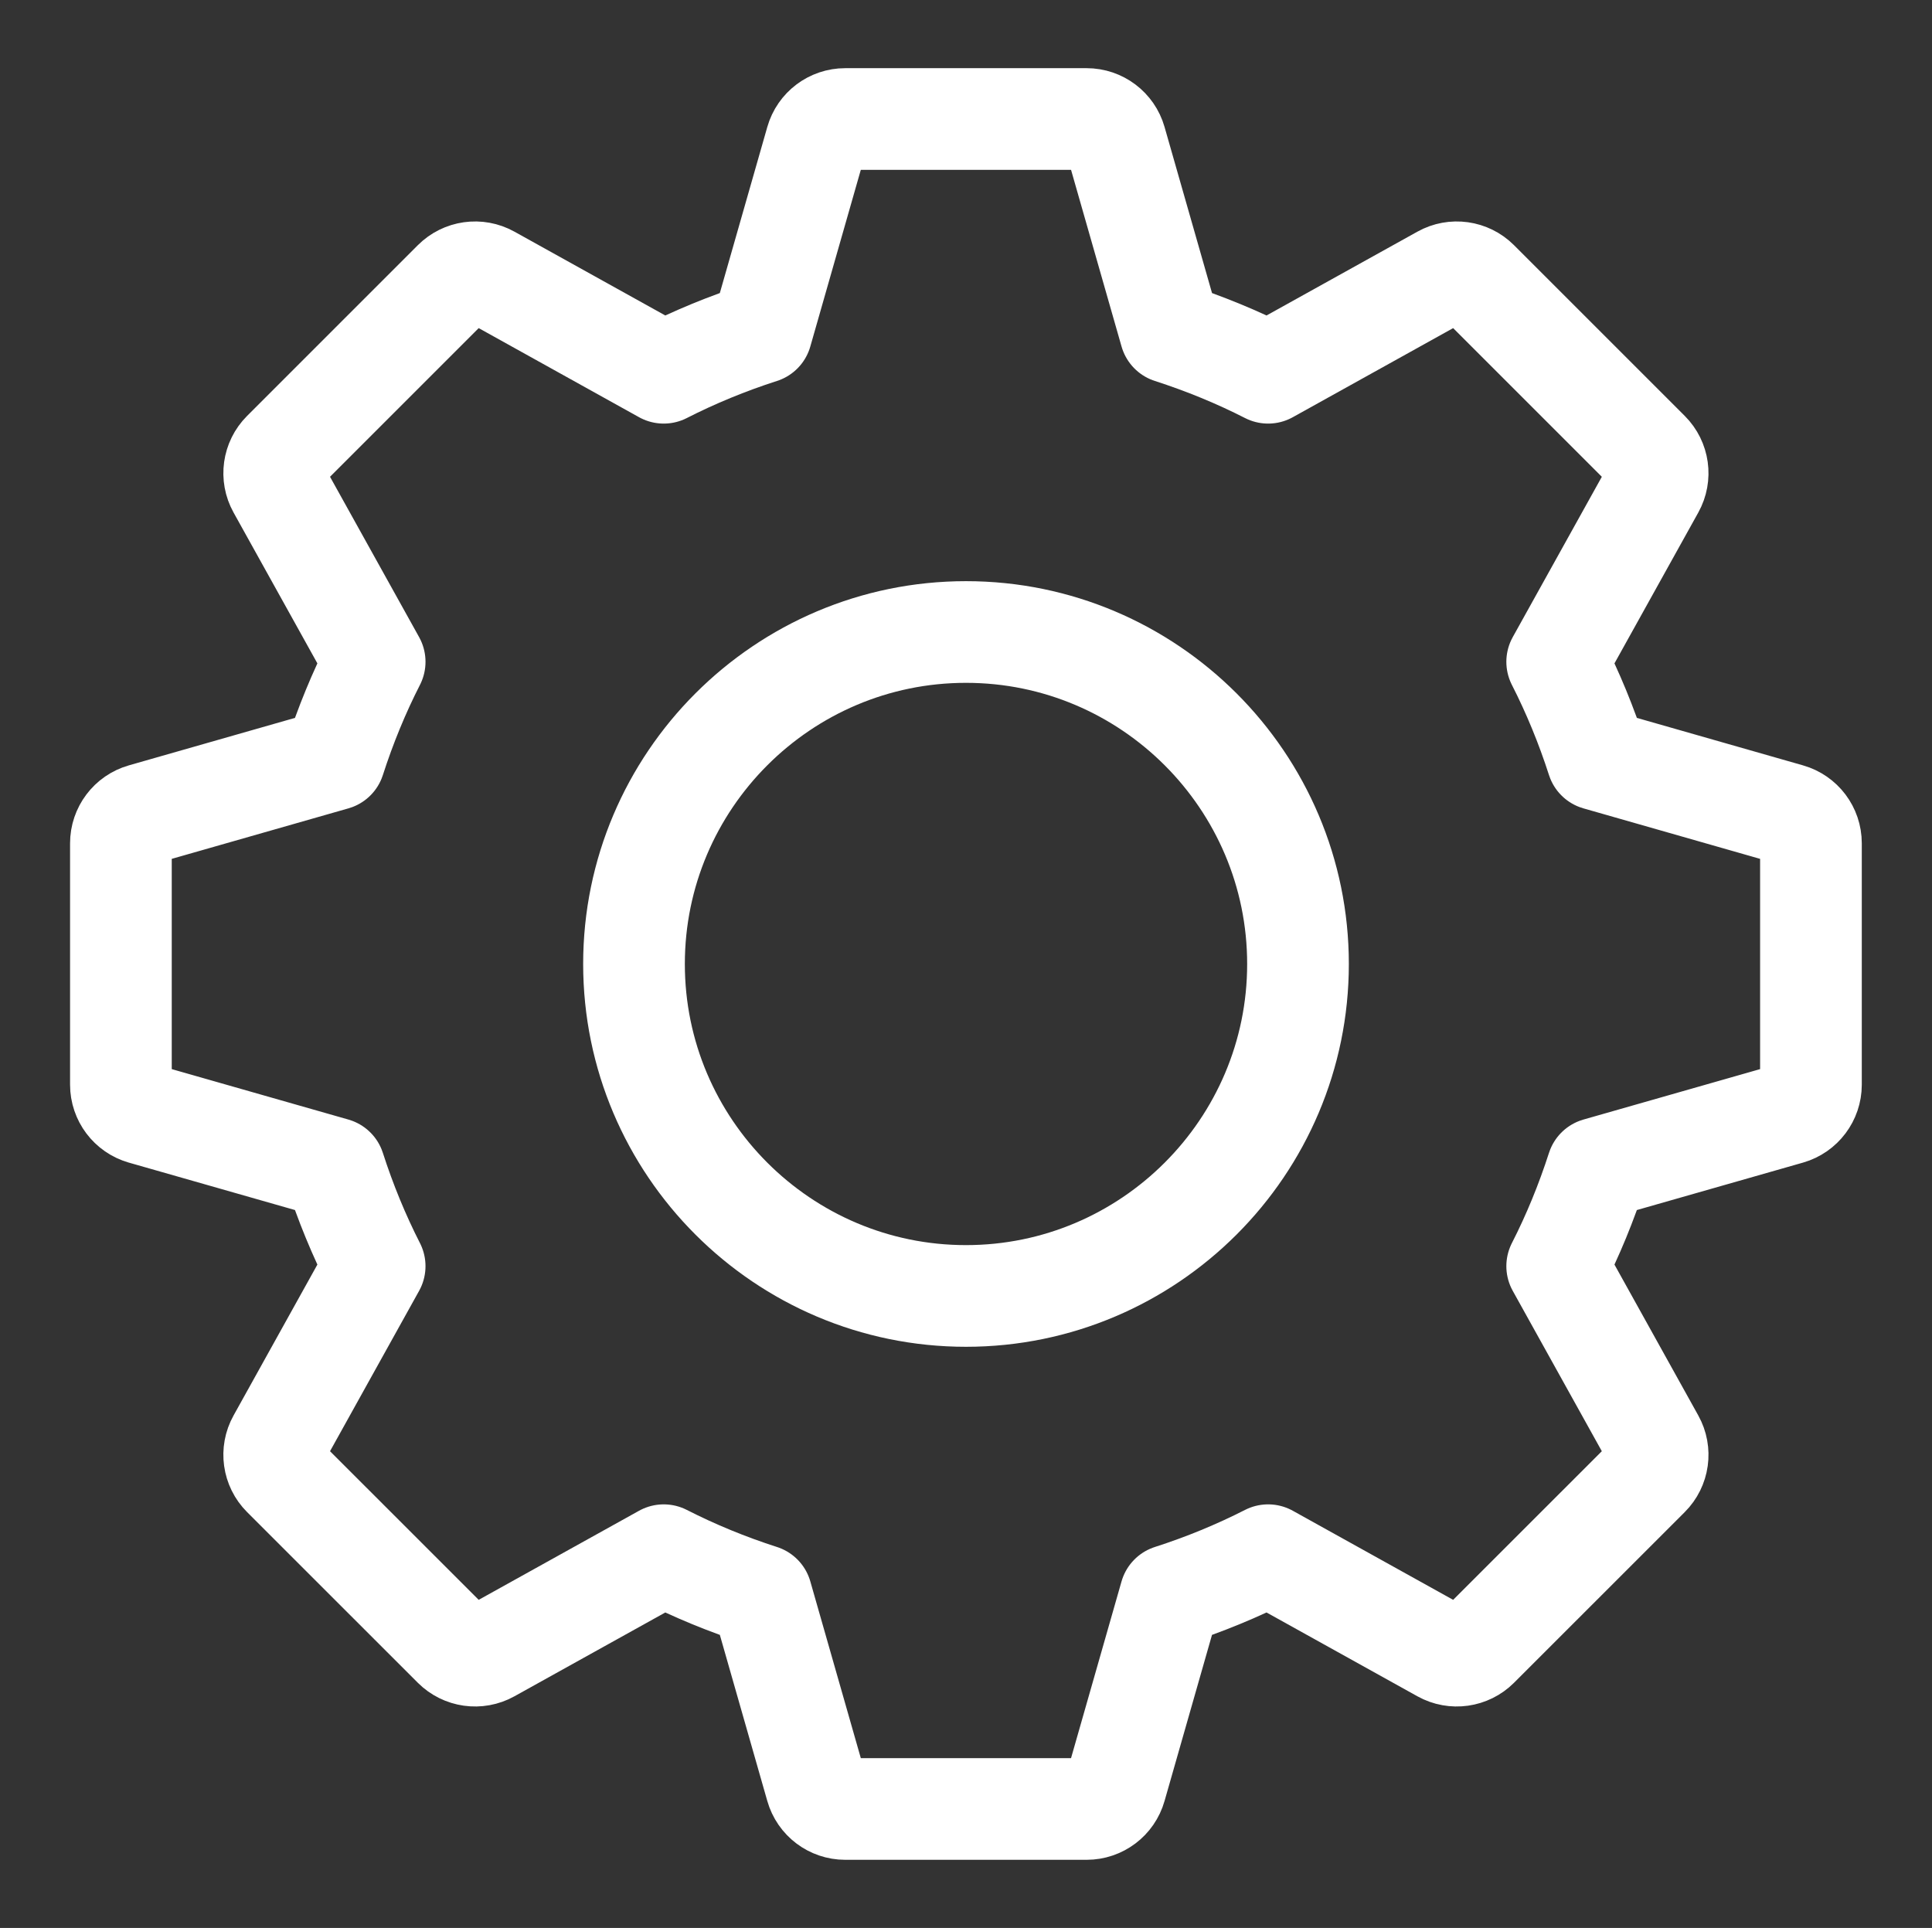
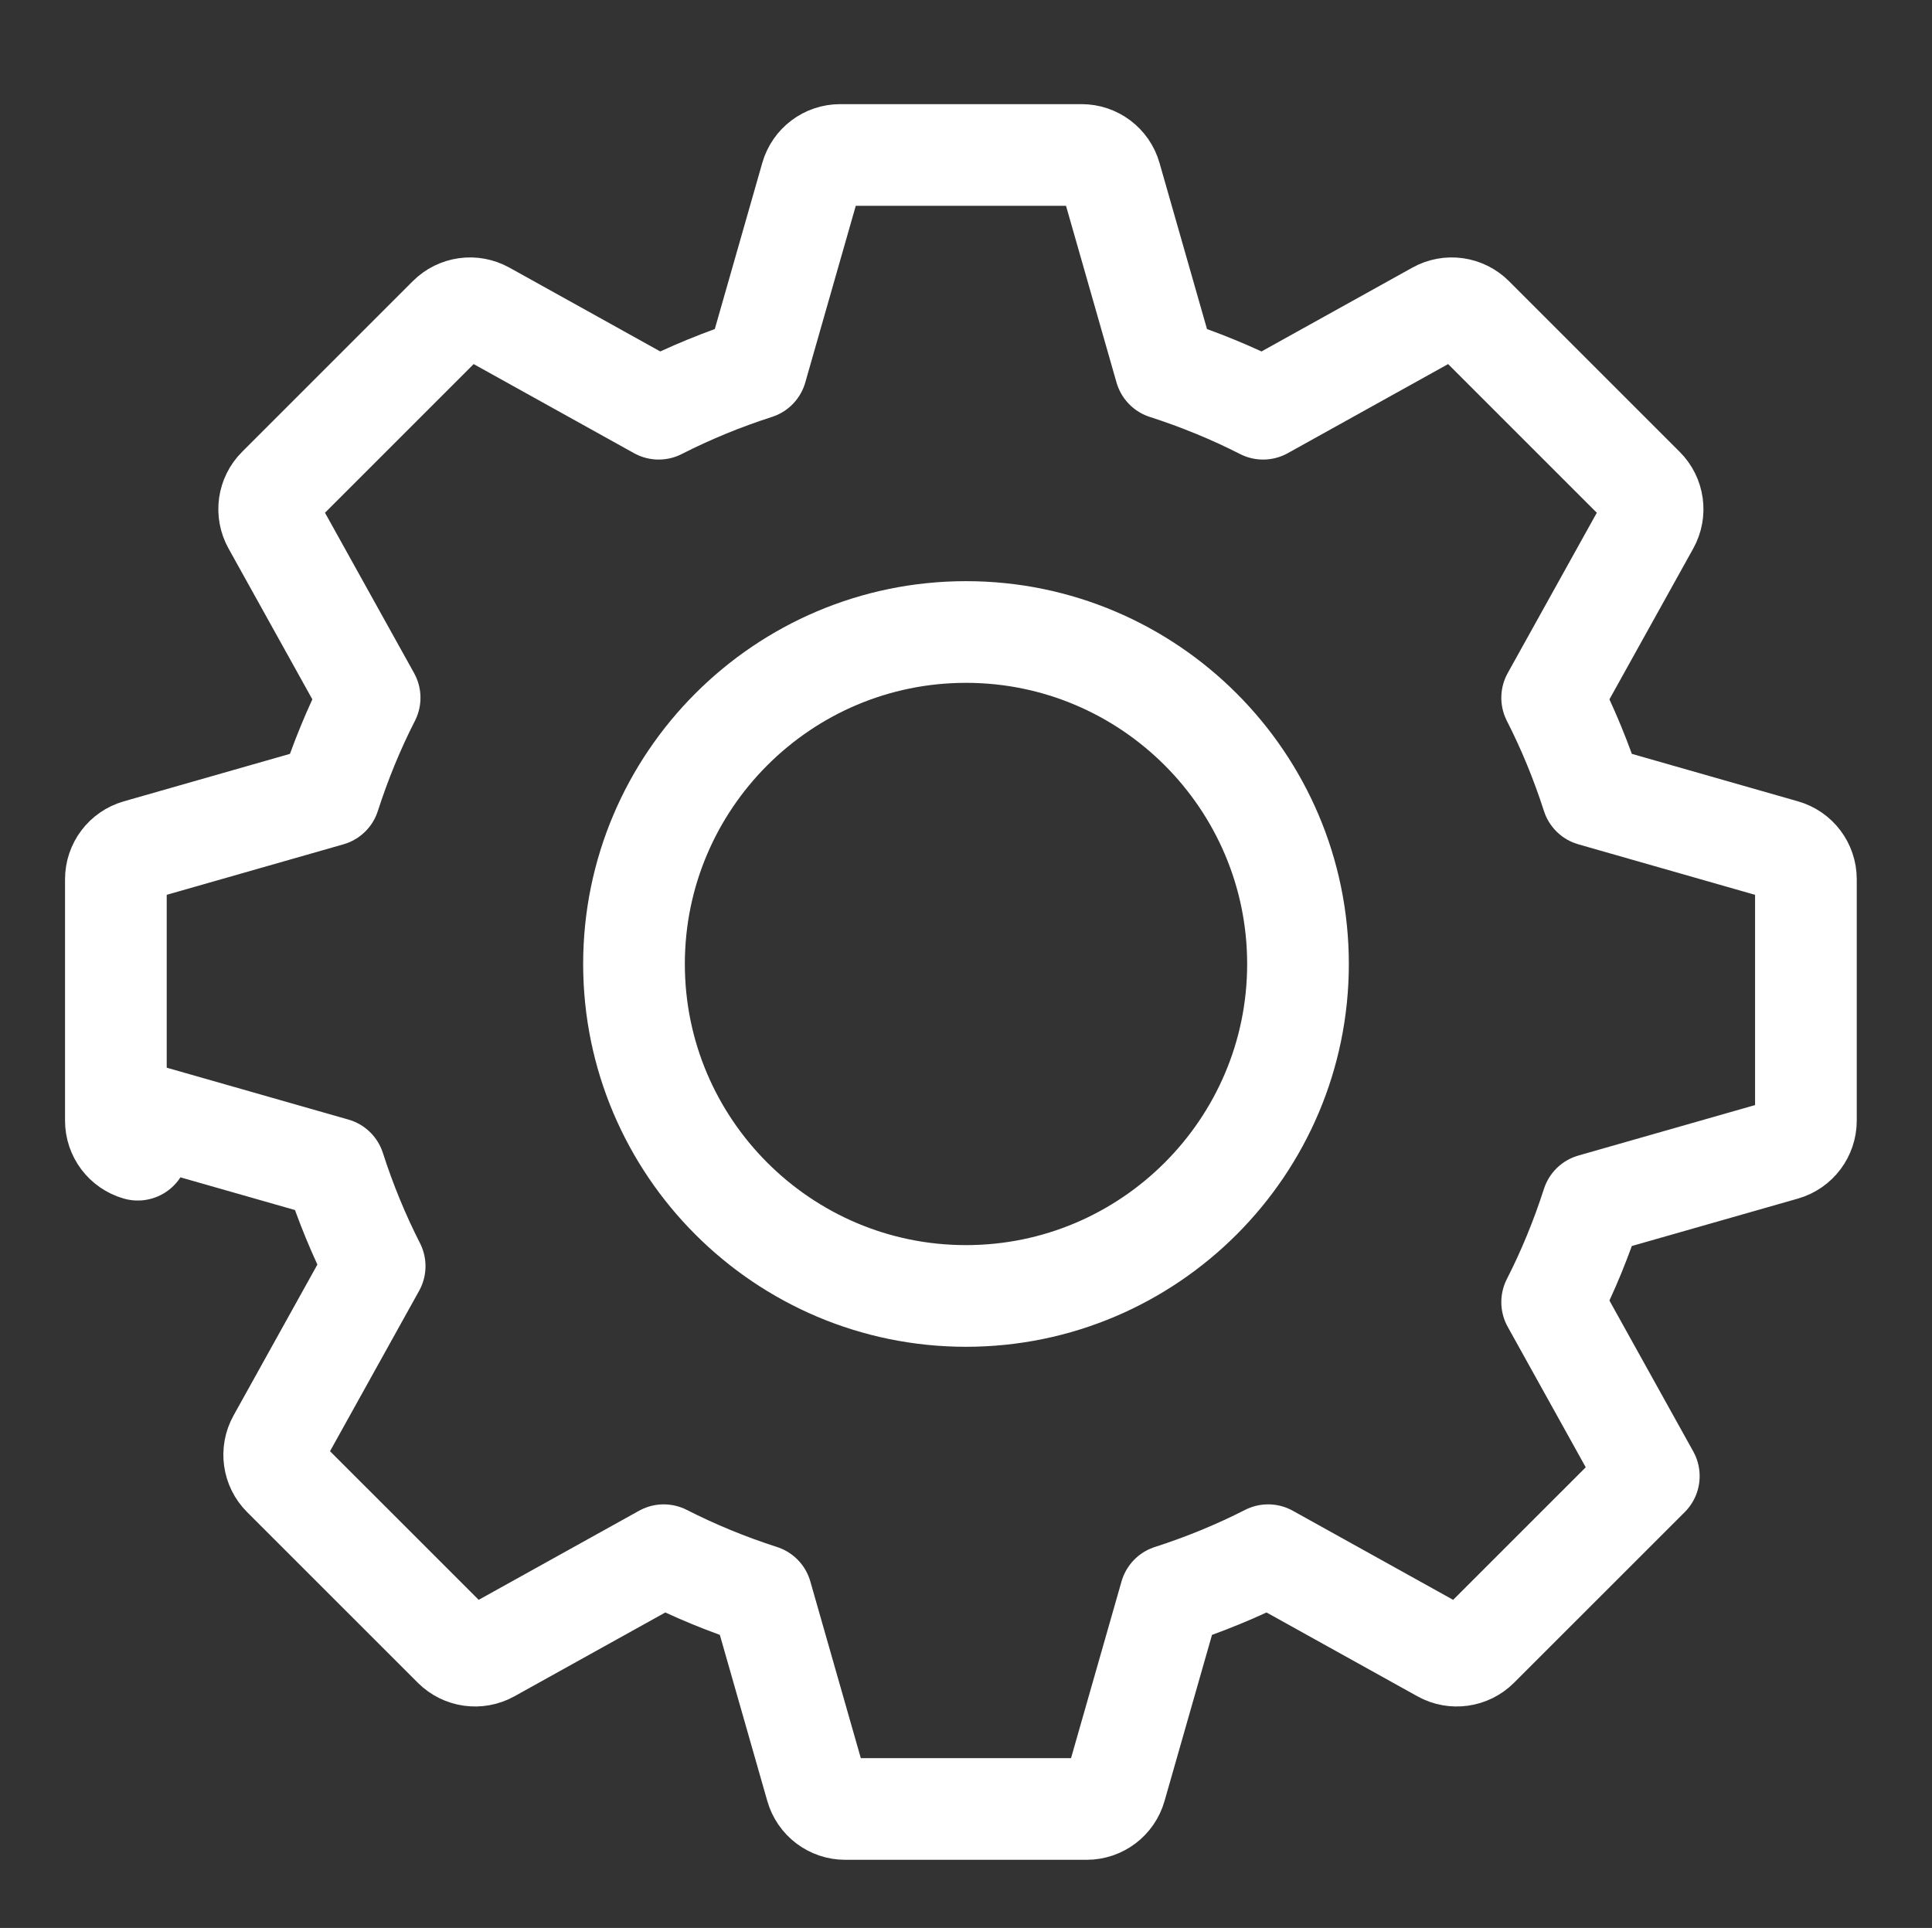
<svg xmlns="http://www.w3.org/2000/svg" id="b" viewBox="0 0 76 75.845">
  <rect x="0" y="0" width="76" height="75.845" fill="#333333" stroke="none" />
  <defs>
    <style>.d,.e{fill:none;}.e{stroke:#fff;stroke-linecap:round;stroke-linejoin:round;stroke-width:4px;}</style>
  </defs>
  <g id="c">
-     <rect class="d" width="76" height="75.845" />
-     <path class="e" d="M5.617,43.814l7.54,2.153c.433,1.344.963,2.632,1.581,3.844l-3.802,6.845c-.258.463-.177,1.041.198,1.415l6.716,6.715c.374.373.951.457,1.416.198l6.843-3.802c1.215.62,2.503,1.15,3.844,1.581l2.154,7.54c.145.511.611.862,1.141.862h9.498c.53,0,.996-.351,1.141-.862l2.154-7.54c1.342-.431,2.63-.962,3.844-1.581l6.843,3.802c.465.259,1.042.175,1.416-.198l6.716-6.715c.375-.374.456-.953.198-1.415l-3.802-6.845c.619-1.212,1.148-2.5,1.581-3.844l7.54-2.153c.509-.146.861-.613.861-1.142v-9.498c0-.53-.351-.996-.861-1.141l-7.54-2.155c-.432-1.343-.963-2.631-1.581-3.843l3.802-6.843c.258-.464.177-1.041-.198-1.416l-6.716-6.716c-.374-.374-.952-.457-1.416-.198l-6.843,3.802c-1.212-.619-2.5-1.148-3.843-1.581l-2.155-7.54c-.145-.509-.611-.861-1.141-.861h-9.498c-.53,0-.996.351-1.141.861l-2.155,7.54c-1.343.432-2.631.963-3.843,1.581l-6.843-3.802c-.465-.259-1.041-.176-1.416.198l-6.716,6.716c-.375.374-.456.952-.198,1.416l3.802,6.843c-.619,1.212-1.148,2.5-1.581,3.843l-7.54,2.155c-.509.145-.861.611-.861,1.141v9.498c0,.53.351.996.861,1.142ZM38,24.863c7.201,0,13.06,5.859,13.06,13.06s-5.859,13.06-13.06,13.06-13.06-5.859-13.06-13.06,5.859-13.06,13.06-13.06Z" />
+     <path class="e" d="M5.617,43.814l7.54,2.153c.433,1.344.963,2.632,1.581,3.844l-3.802,6.845c-.258.463-.177,1.041.198,1.415l6.716,6.715c.374.373.951.457,1.416.198l6.843-3.802c1.215.62,2.503,1.15,3.844,1.581l2.154,7.54c.145.511.611.862,1.141.862h9.498c.53,0,.996-.351,1.141-.862l2.154-7.54c1.342-.431,2.63-.962,3.844-1.581l6.843,3.802c.465.259,1.042.175,1.416-.198l6.716-6.715l-3.802-6.845c.619-1.212,1.148-2.5,1.581-3.844l7.54-2.153c.509-.146.861-.613.861-1.142v-9.498c0-.53-.351-.996-.861-1.141l-7.54-2.155c-.432-1.343-.963-2.631-1.581-3.843l3.802-6.843c.258-.464.177-1.041-.198-1.416l-6.716-6.716c-.374-.374-.952-.457-1.416-.198l-6.843,3.802c-1.212-.619-2.5-1.148-3.843-1.581l-2.155-7.54c-.145-.509-.611-.861-1.141-.861h-9.498c-.53,0-.996.351-1.141.861l-2.155,7.54c-1.343.432-2.631.963-3.843,1.581l-6.843-3.802c-.465-.259-1.041-.176-1.416.198l-6.716,6.716c-.375.374-.456.952-.198,1.416l3.802,6.843c-.619,1.212-1.148,2.5-1.581,3.843l-7.54,2.155c-.509.145-.861.611-.861,1.141v9.498c0,.53.351.996.861,1.142ZM38,24.863c7.201,0,13.06,5.859,13.06,13.06s-5.859,13.06-13.06,13.06-13.06-5.859-13.06-13.06,5.859-13.06,13.06-13.06Z" />
  </g>
</svg>